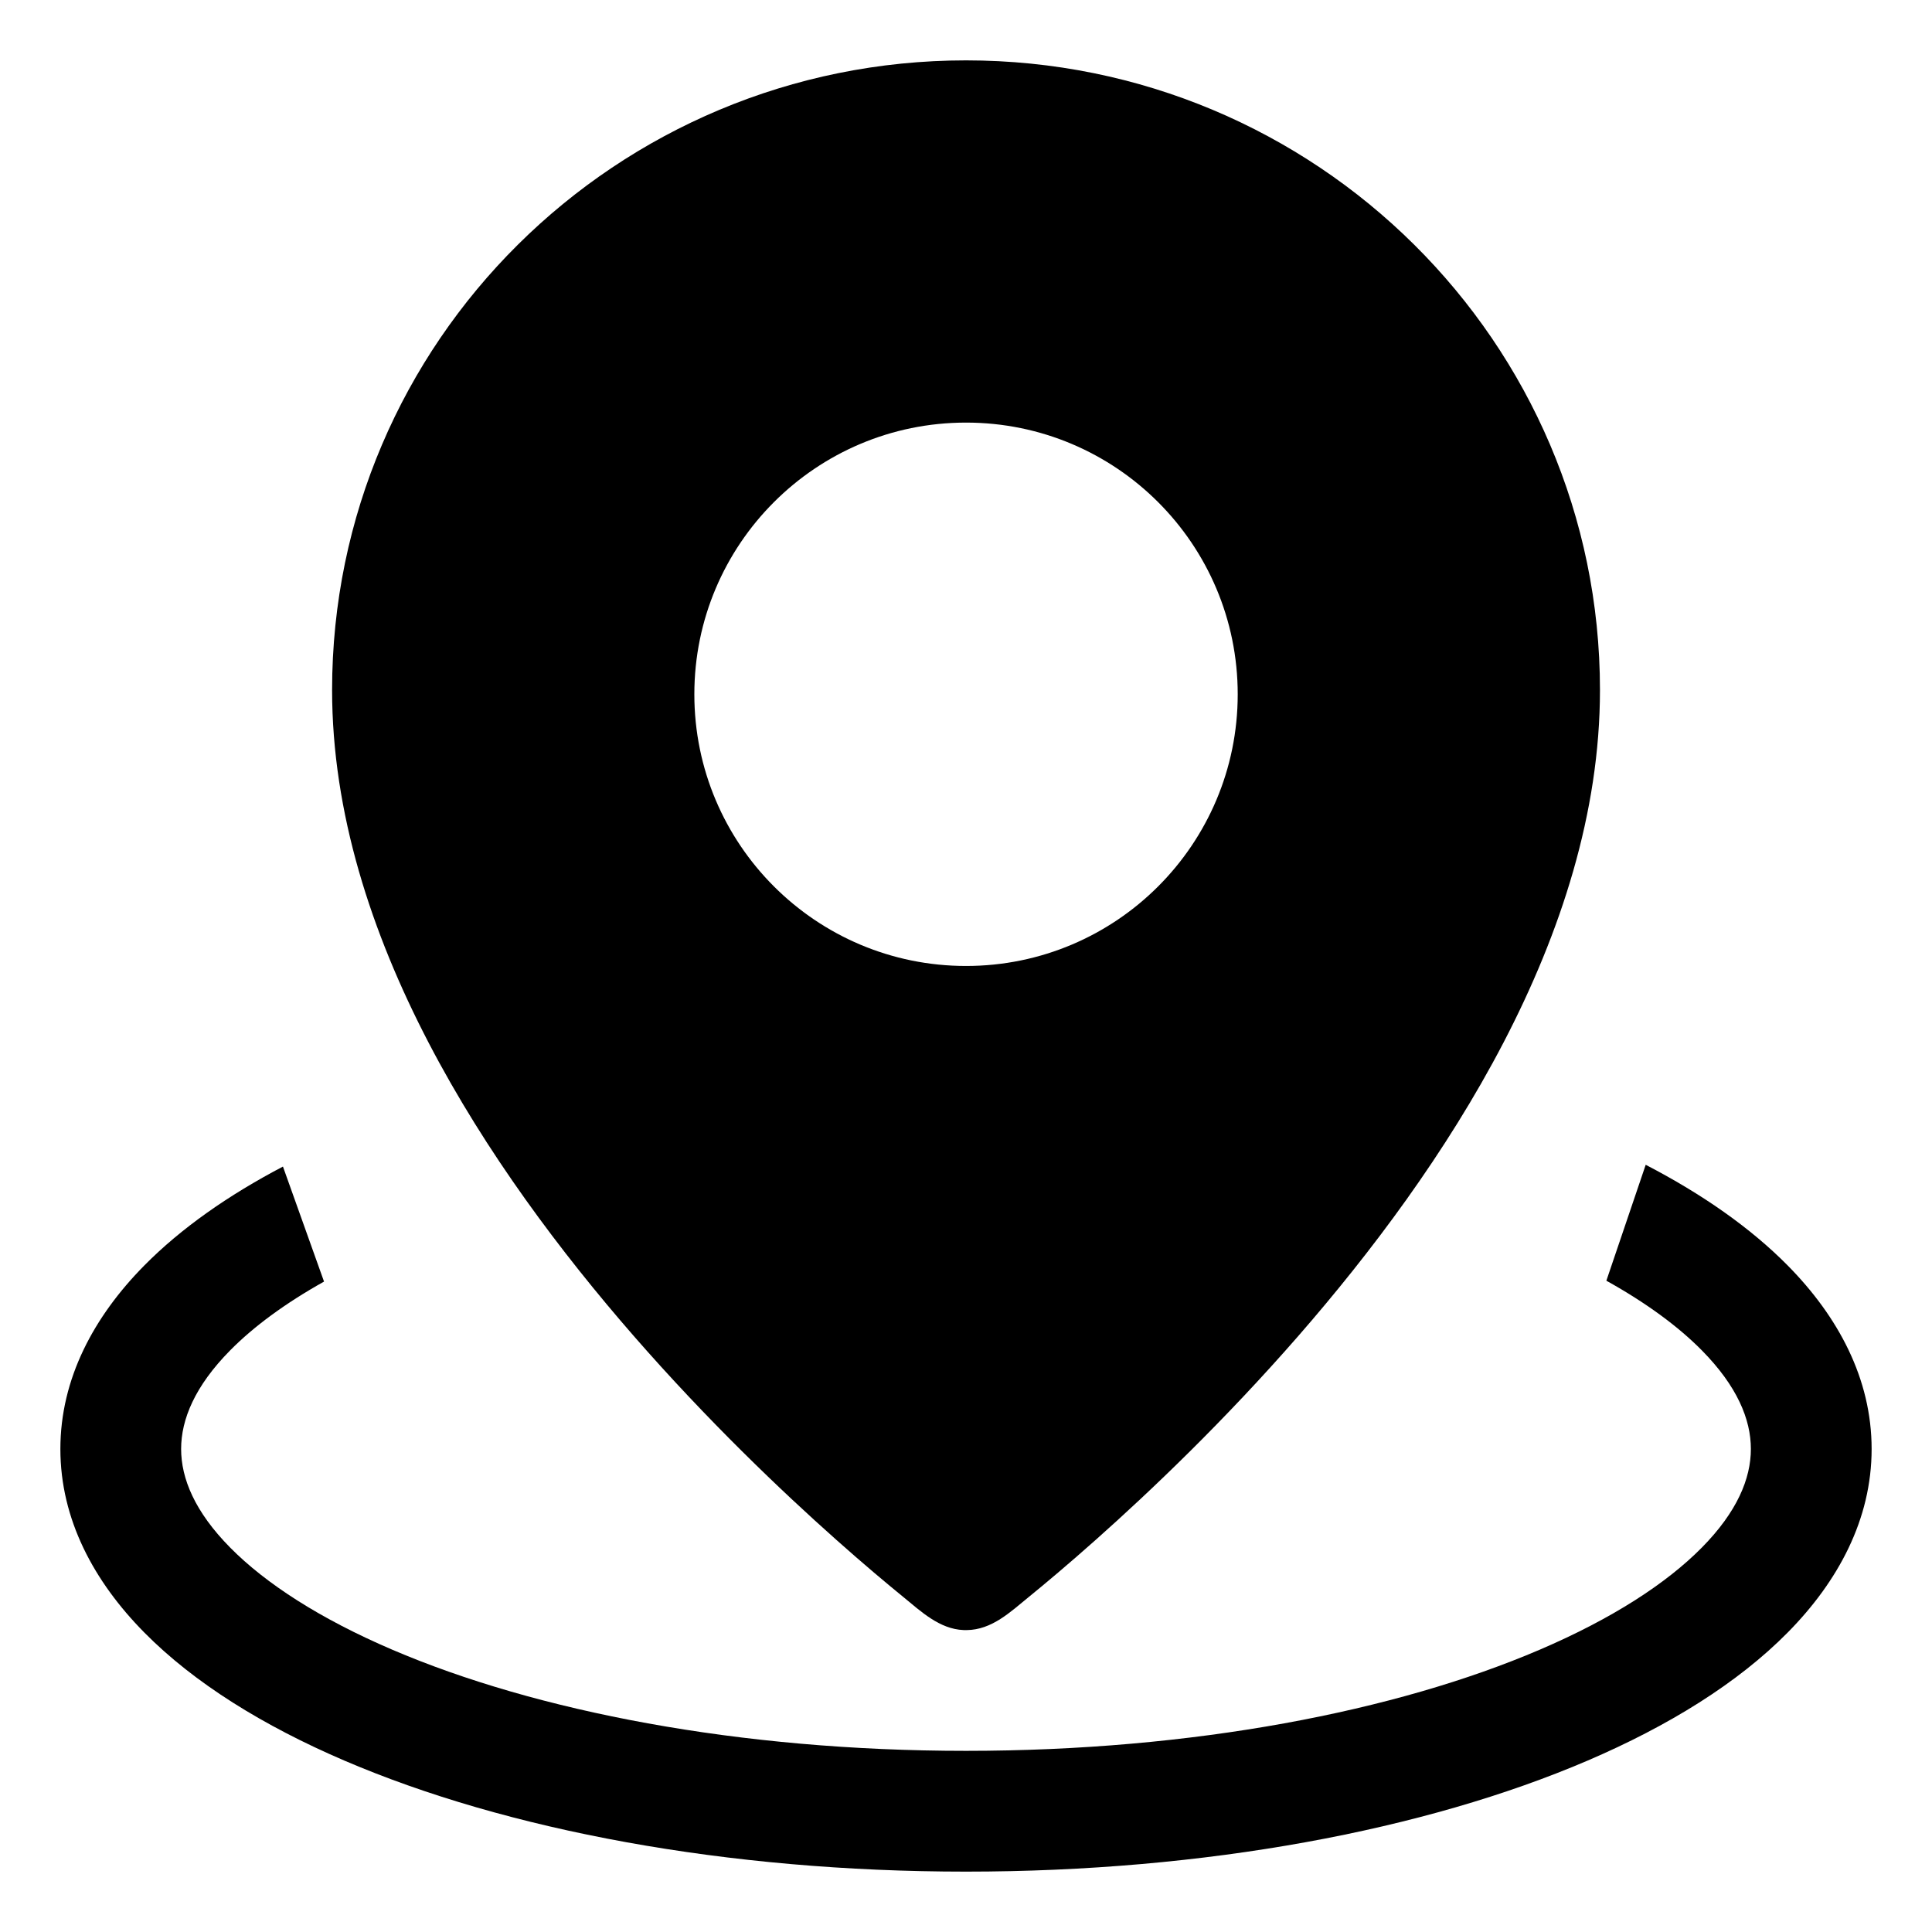
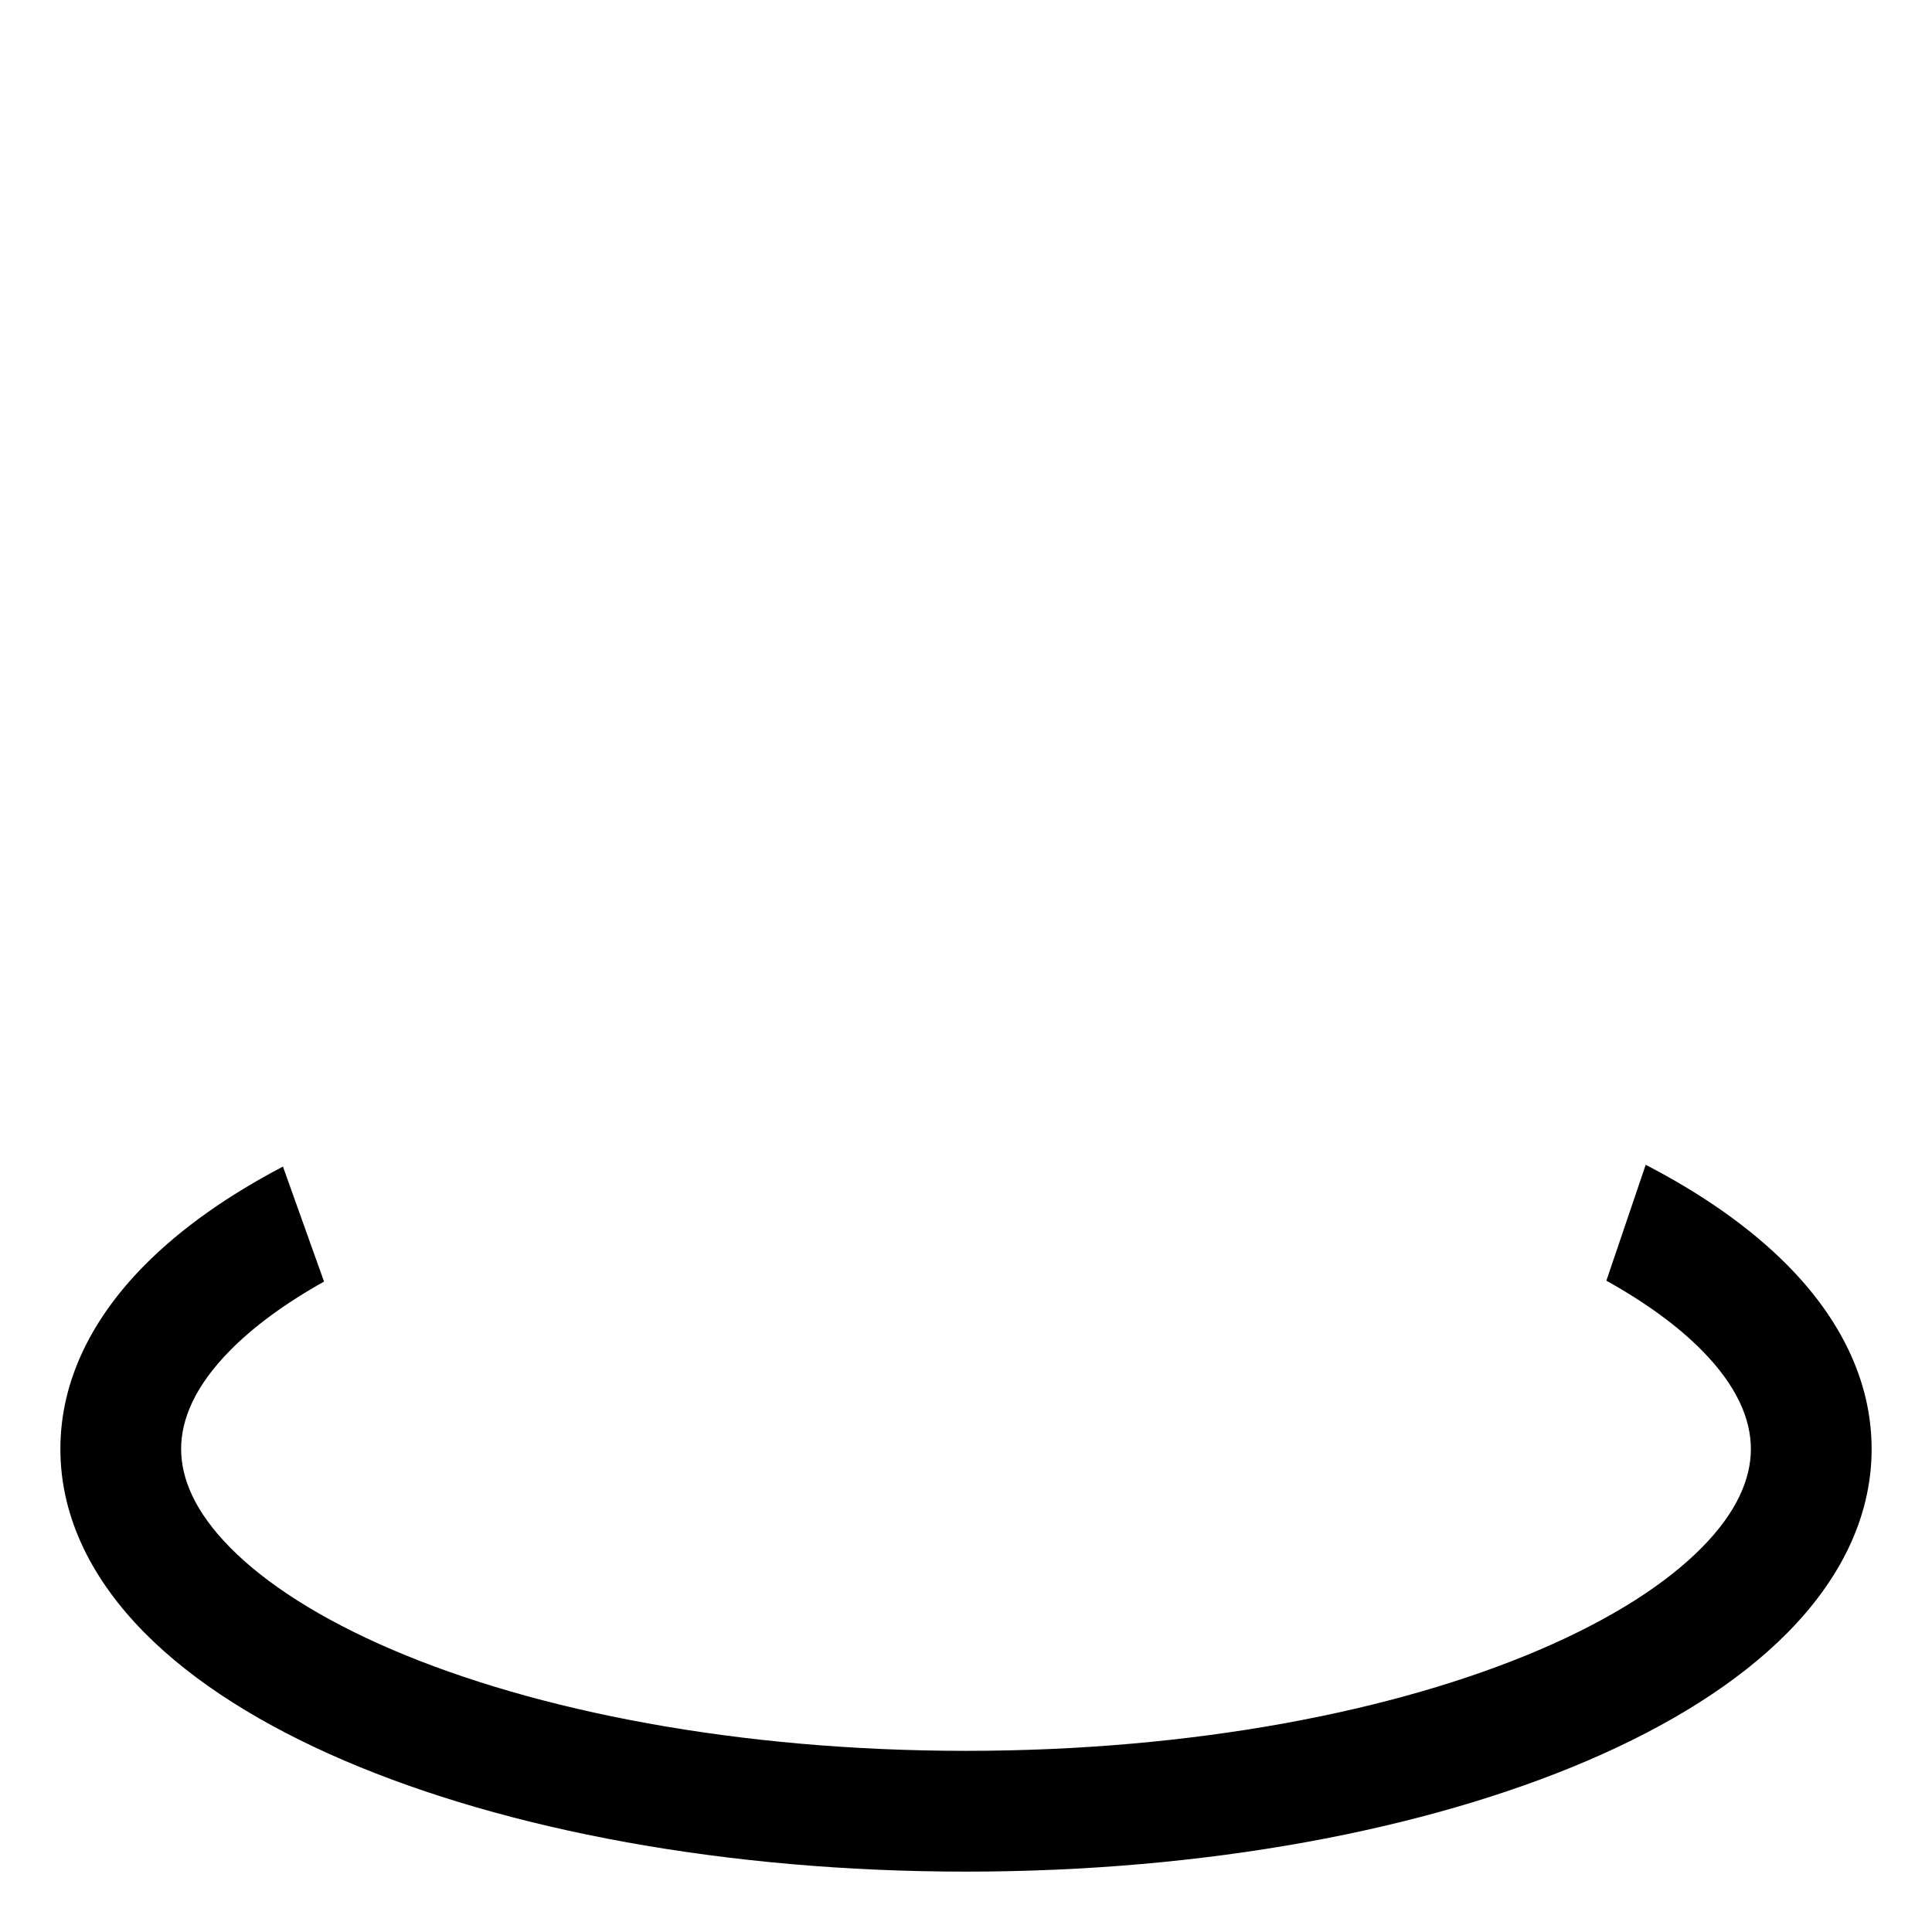
<svg xmlns="http://www.w3.org/2000/svg" fill="none" height="512" viewBox="0 0 64 64" width="512">
  <g fill="rgb(0,0,0)">
-     <path clip-rule="evenodd" d="m31.92 53.998c-.798-.031-1.414-.619-2-1.098-.539-.439-1.303-1.079-2.217-1.892-1.826-1.623-4.265-3.949-6.71-6.753-4.804-5.51-9.992-13.276-9.992-21.398 0-11.533 9.416-20.857 21-20.857s21 9.324 21 20.857c0 8.123-5.189 15.888-9.992 21.398-2.445 2.804-4.884 5.13-6.71 6.753-.914.813-1.678 1.453-2.217 1.892-.609.496-1.224 1.091-2.06 1.099m-.021-40c-4.971 0-9 4.029-9 9s4.029 9 9 9 9-4.029 9-9-4.029-9-9-9z" fill-rule="evenodd" />
-     <path d="m32 54c-.027 0-.053-.001-.08-.002z" />
+     <path d="m32 54z" />
    <path d="m9.373 38.644c-1.811.95-3.377 2.045-4.596 3.28-1.665 1.687-2.777 3.743-2.777 6.076s1.112 4.389 2.777 6.076c1.657 1.679 3.955 3.099 6.636 4.248 5.37 2.302 12.65 3.676 20.587 3.676s15.216-1.375 20.587-3.676c2.682-1.149 4.98-2.569 6.636-4.248 1.665-1.687 2.777-3.743 2.777-6.076s-1.112-4.389-2.777-6.076c-1.244-1.26-2.849-2.375-4.707-3.339l-1.303 3.84c1.322.735 2.381 1.516 3.163 2.308 1.169 1.184 1.624 2.285 1.624 3.266s-.455 2.082-1.624 3.266c-1.177 1.193-2.98 2.359-5.365 3.381-4.763 2.042-11.484 3.353-19.011 3.353s-14.248-1.312-19.011-3.353c-2.385-1.022-4.188-2.188-5.365-3.381-1.169-1.184-1.624-2.286-1.624-3.266s.455-2.082 1.624-3.266c.772-.782 1.813-1.553 3.11-2.279z" />
  </g>
</svg>